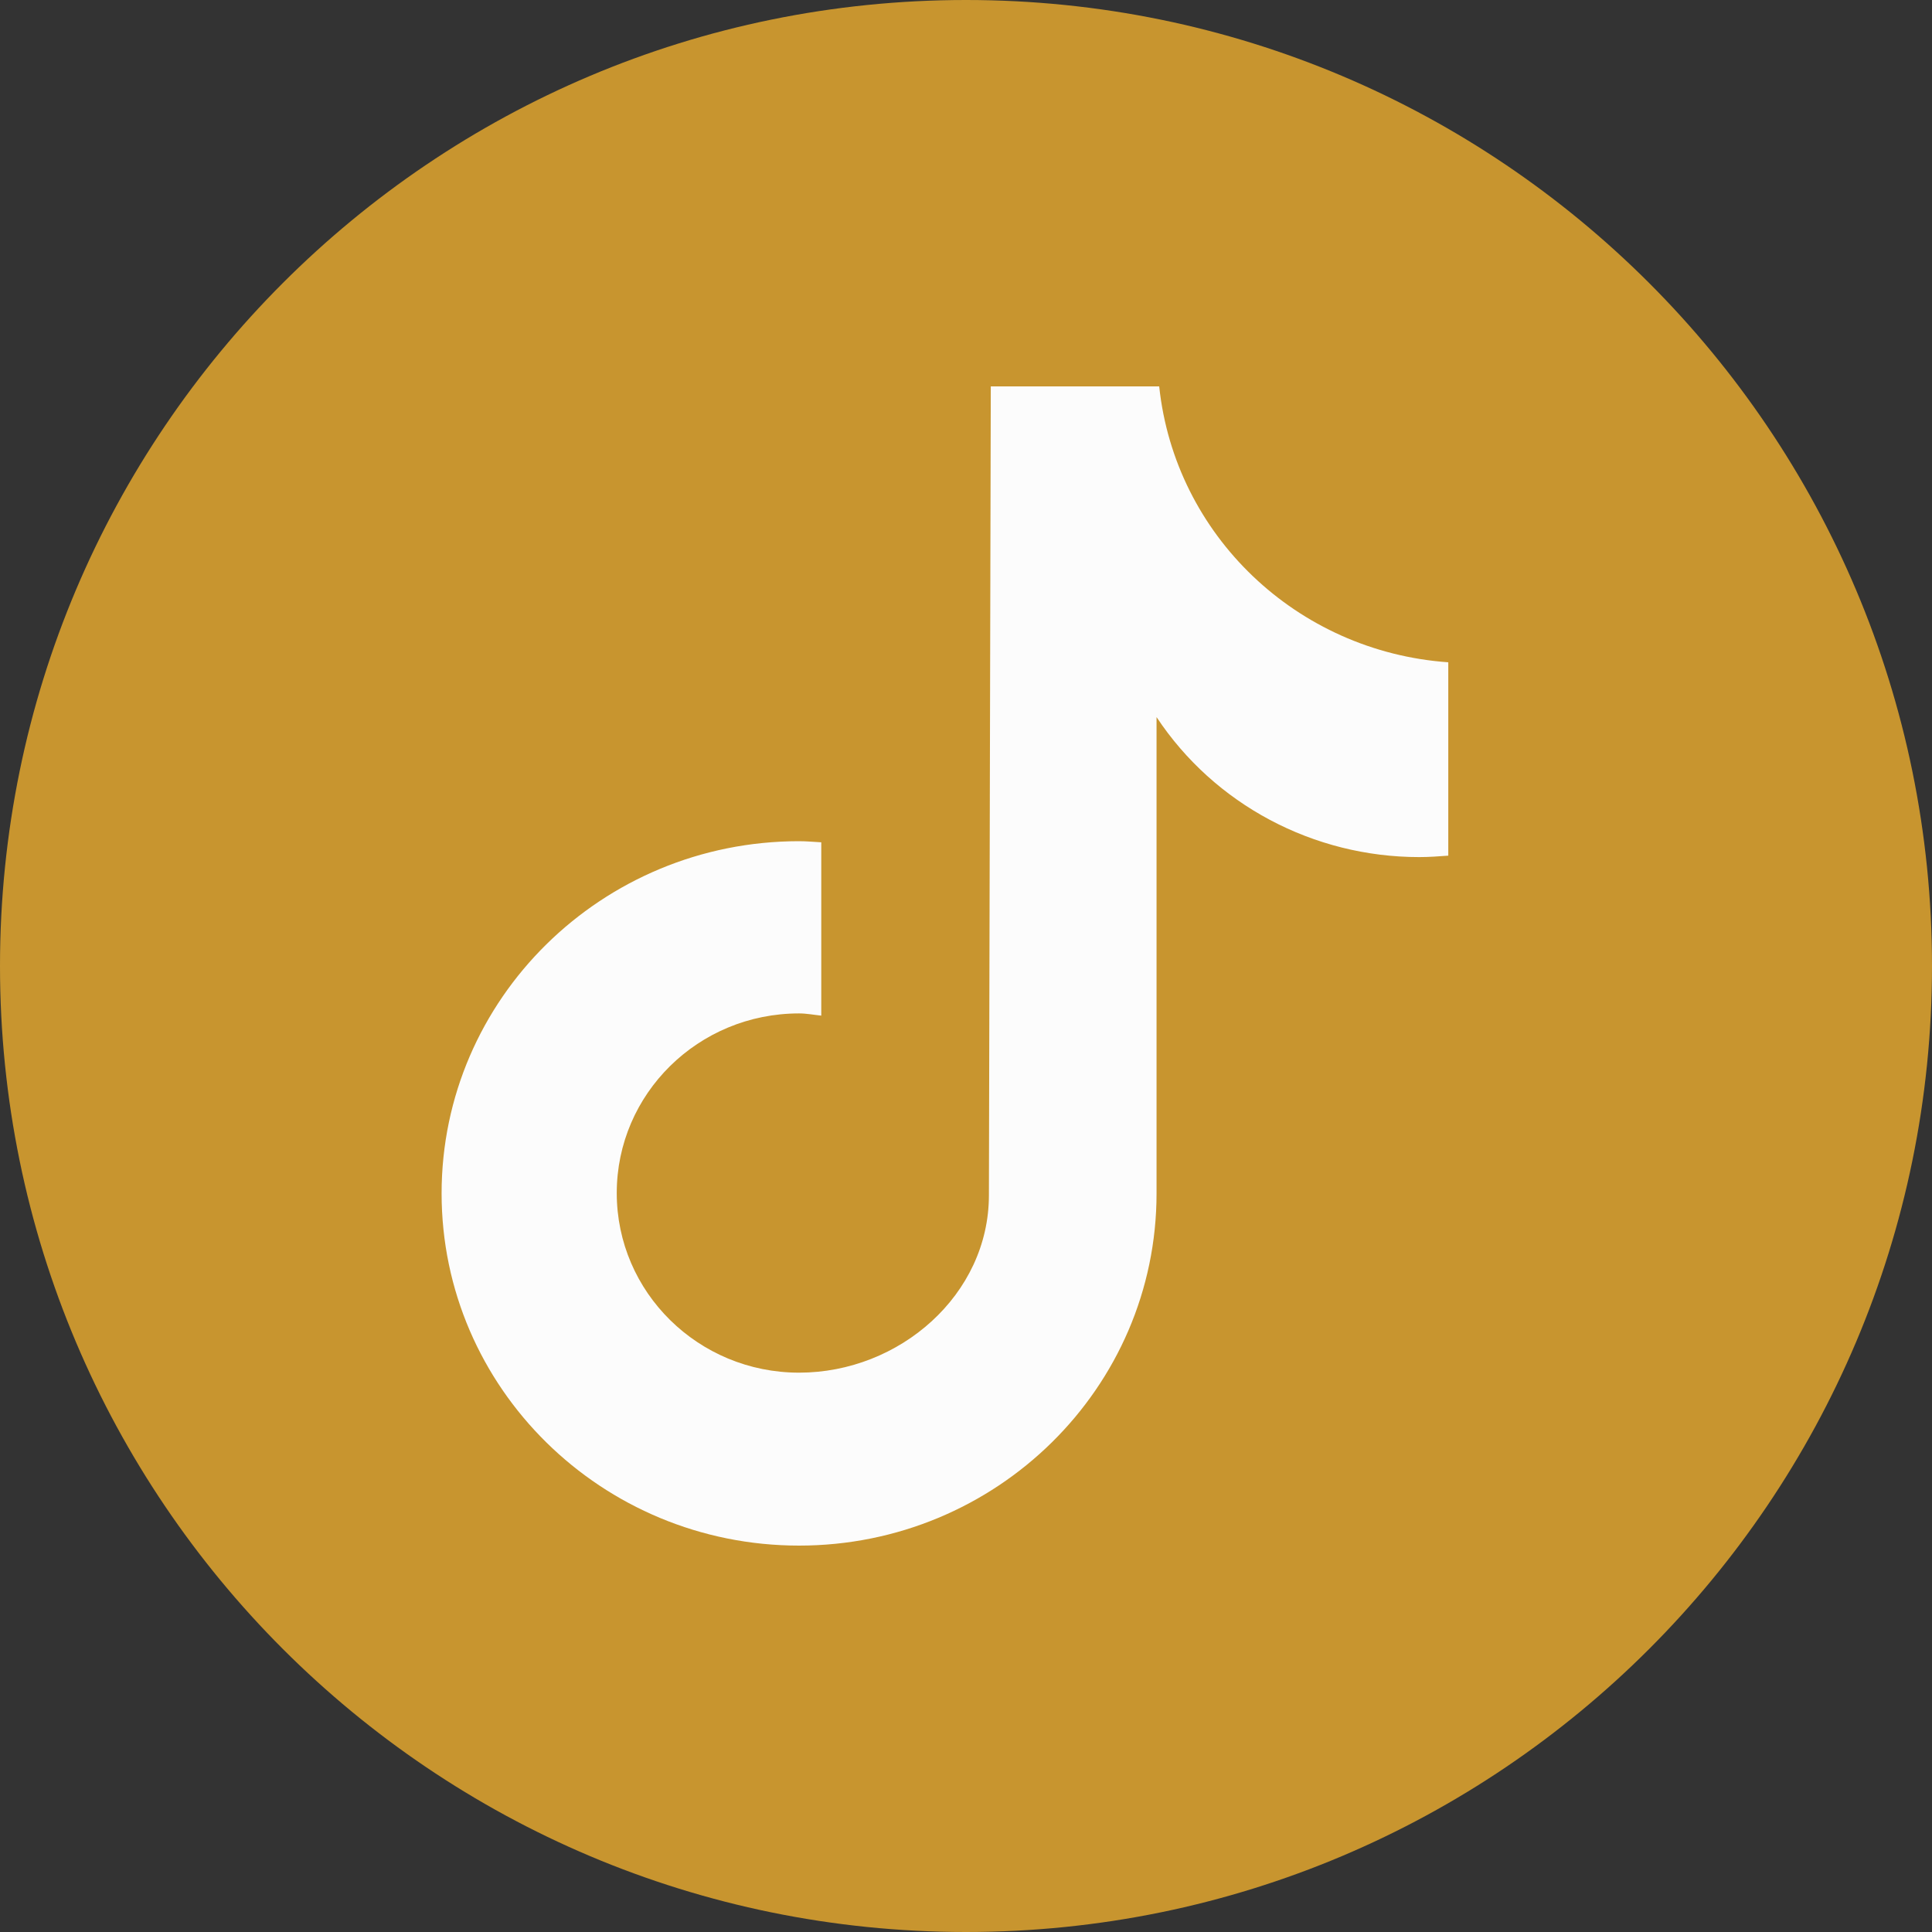
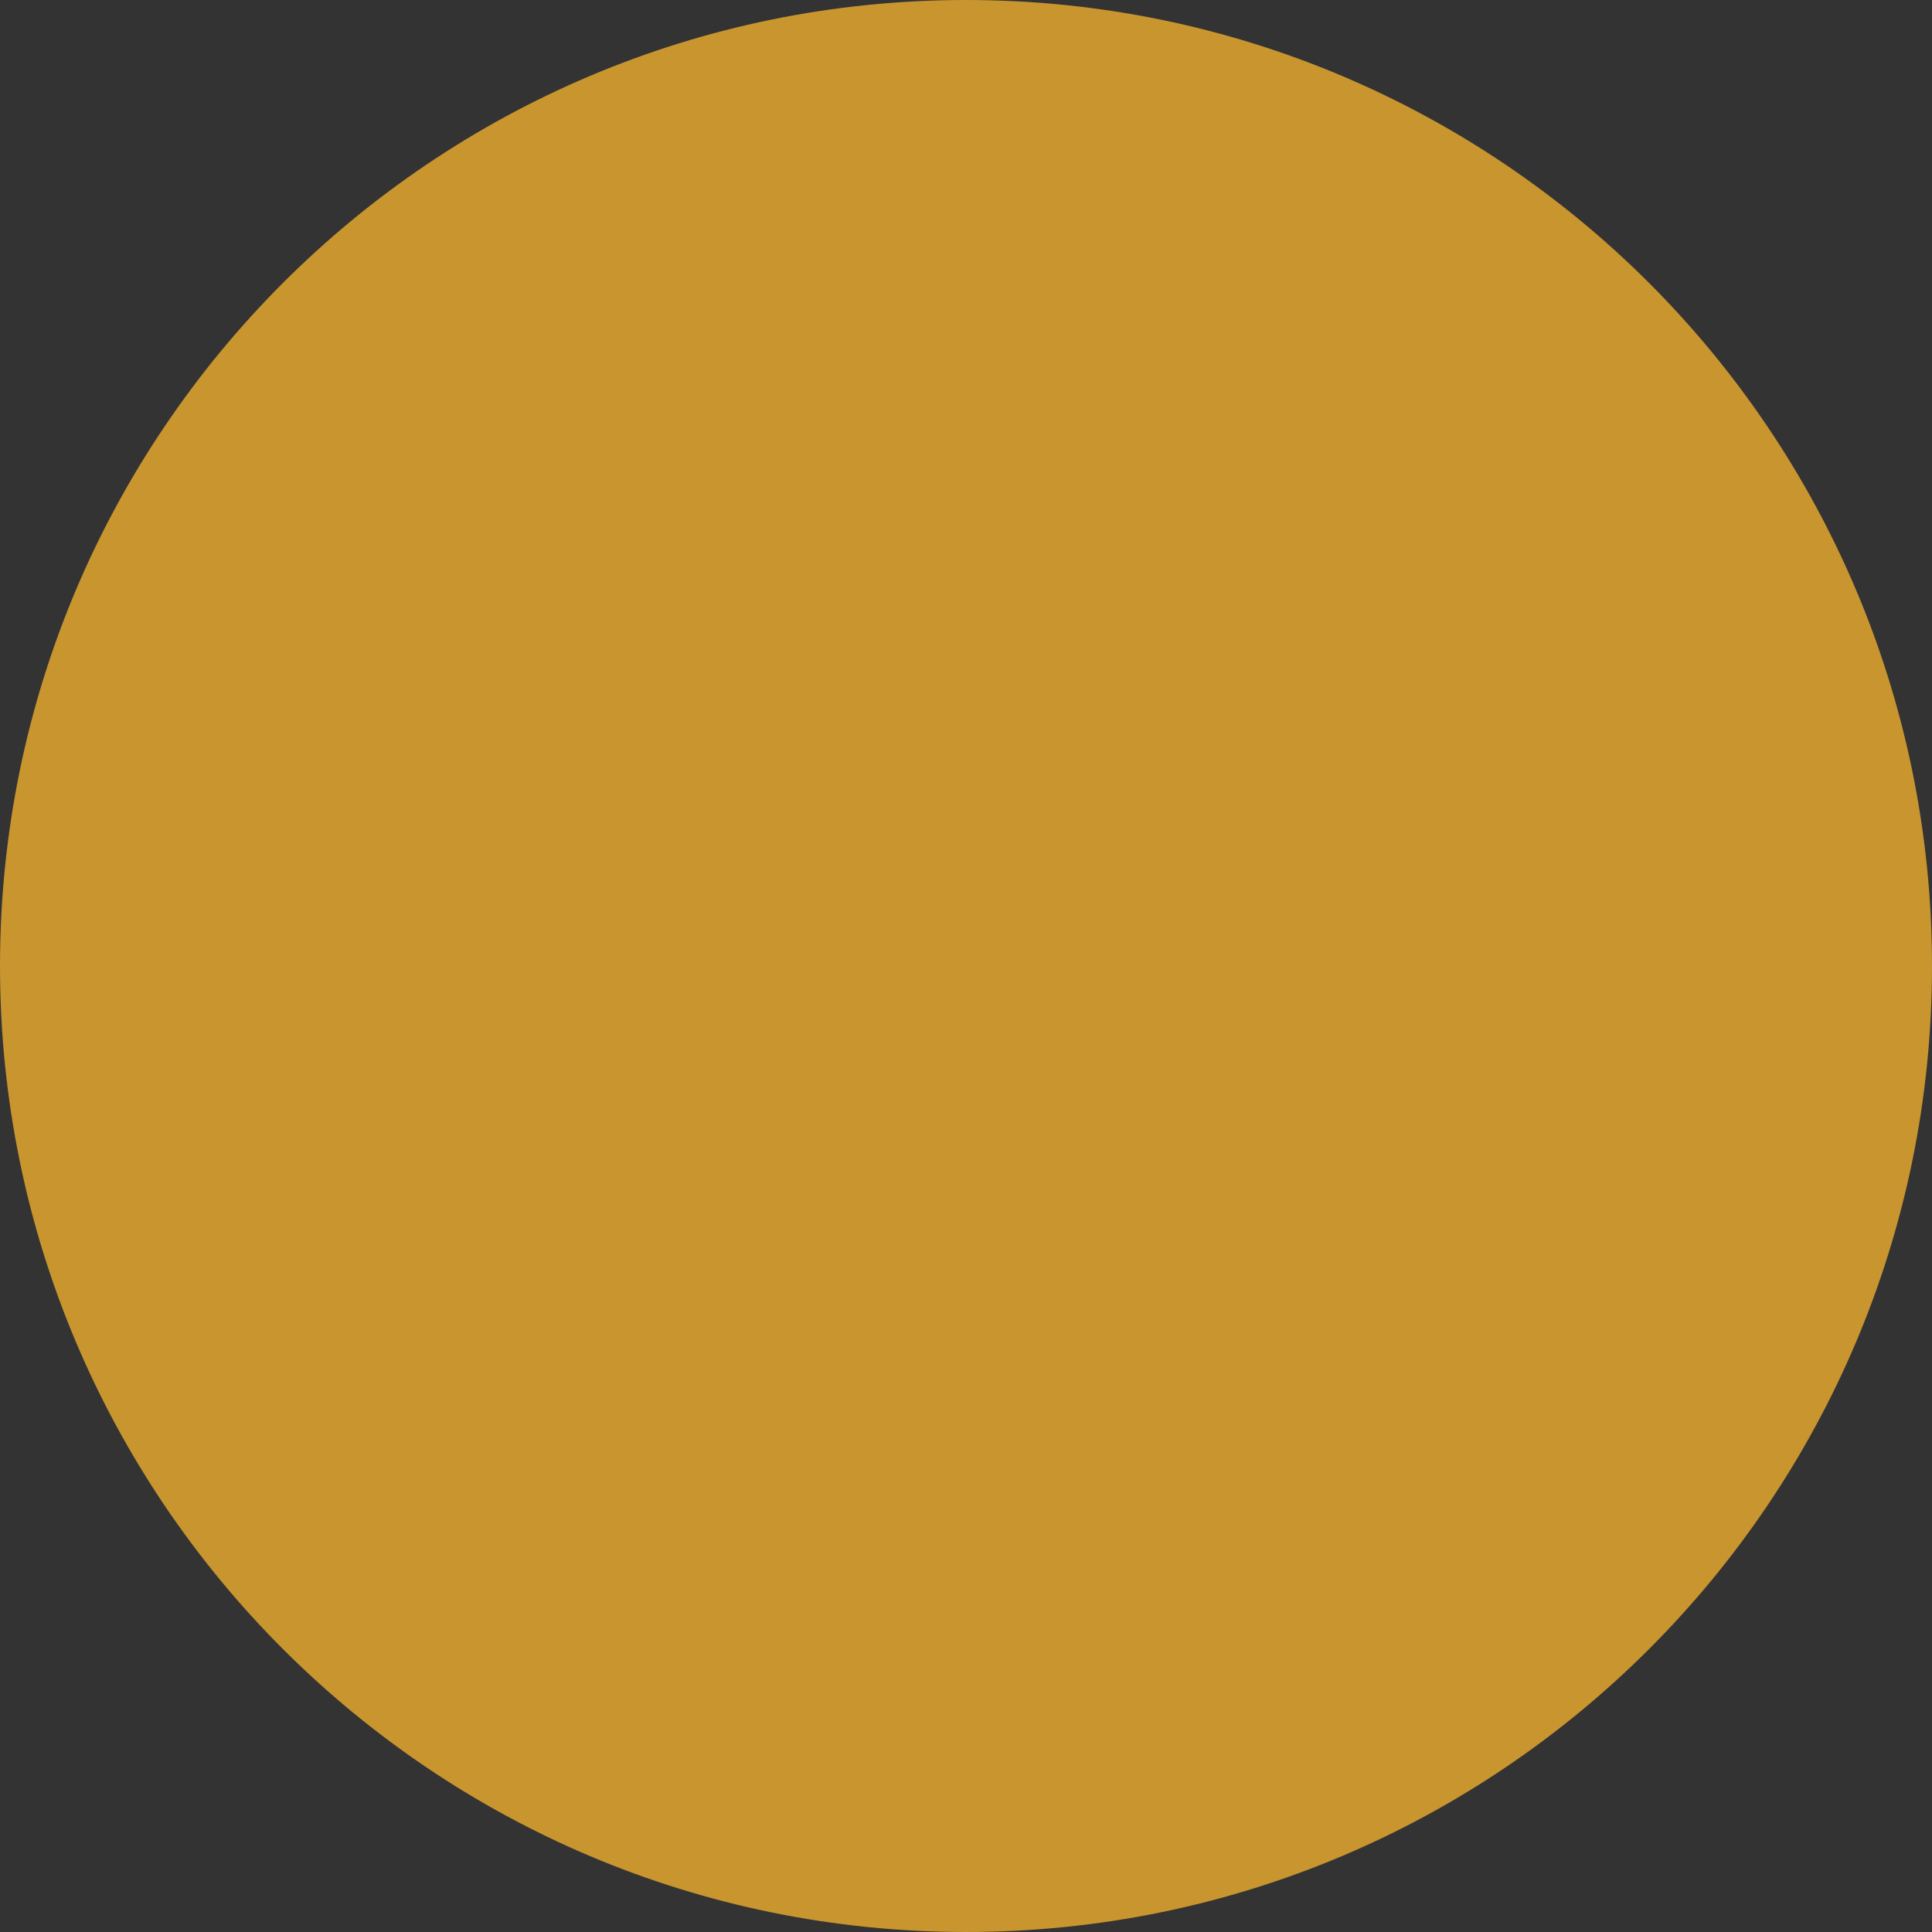
<svg xmlns="http://www.w3.org/2000/svg" width="35" height="35" viewBox="0 0 35 35" fill="none">
  <rect x="0" y="0" width="35" height="35" fill="#333333" stroke="none" />
  <path d="M17.5 35C27.165 35 35 27.165 35 17.5C35 7.835 27.165 0 17.5 0C7.835 0 0 7.835 0 17.5C0 27.165 7.835 35 17.5 35Z" fill="#C8952F" />
-   <path d="M26.237 15.501C26.06 15.514 25.89 15.527 25.712 15.527C23.792 15.527 22.001 14.575 20.952 12.991V21.619C20.952 25.142 18.051 28 14.476 28C10.901 28 8 25.142 8 21.619C8 18.097 10.901 15.239 14.476 15.239C14.612 15.239 14.742 15.252 14.878 15.259V18.399C14.749 18.386 14.612 18.359 14.476 18.359C12.651 18.359 11.173 19.815 11.173 21.613C11.173 23.411 12.651 24.867 14.476 24.867C16.301 24.867 17.915 23.451 17.915 21.653L17.949 7H21C21.286 9.697 23.492 11.804 26.237 11.998V15.501Z" fill="#FCFCFC" />
</svg>